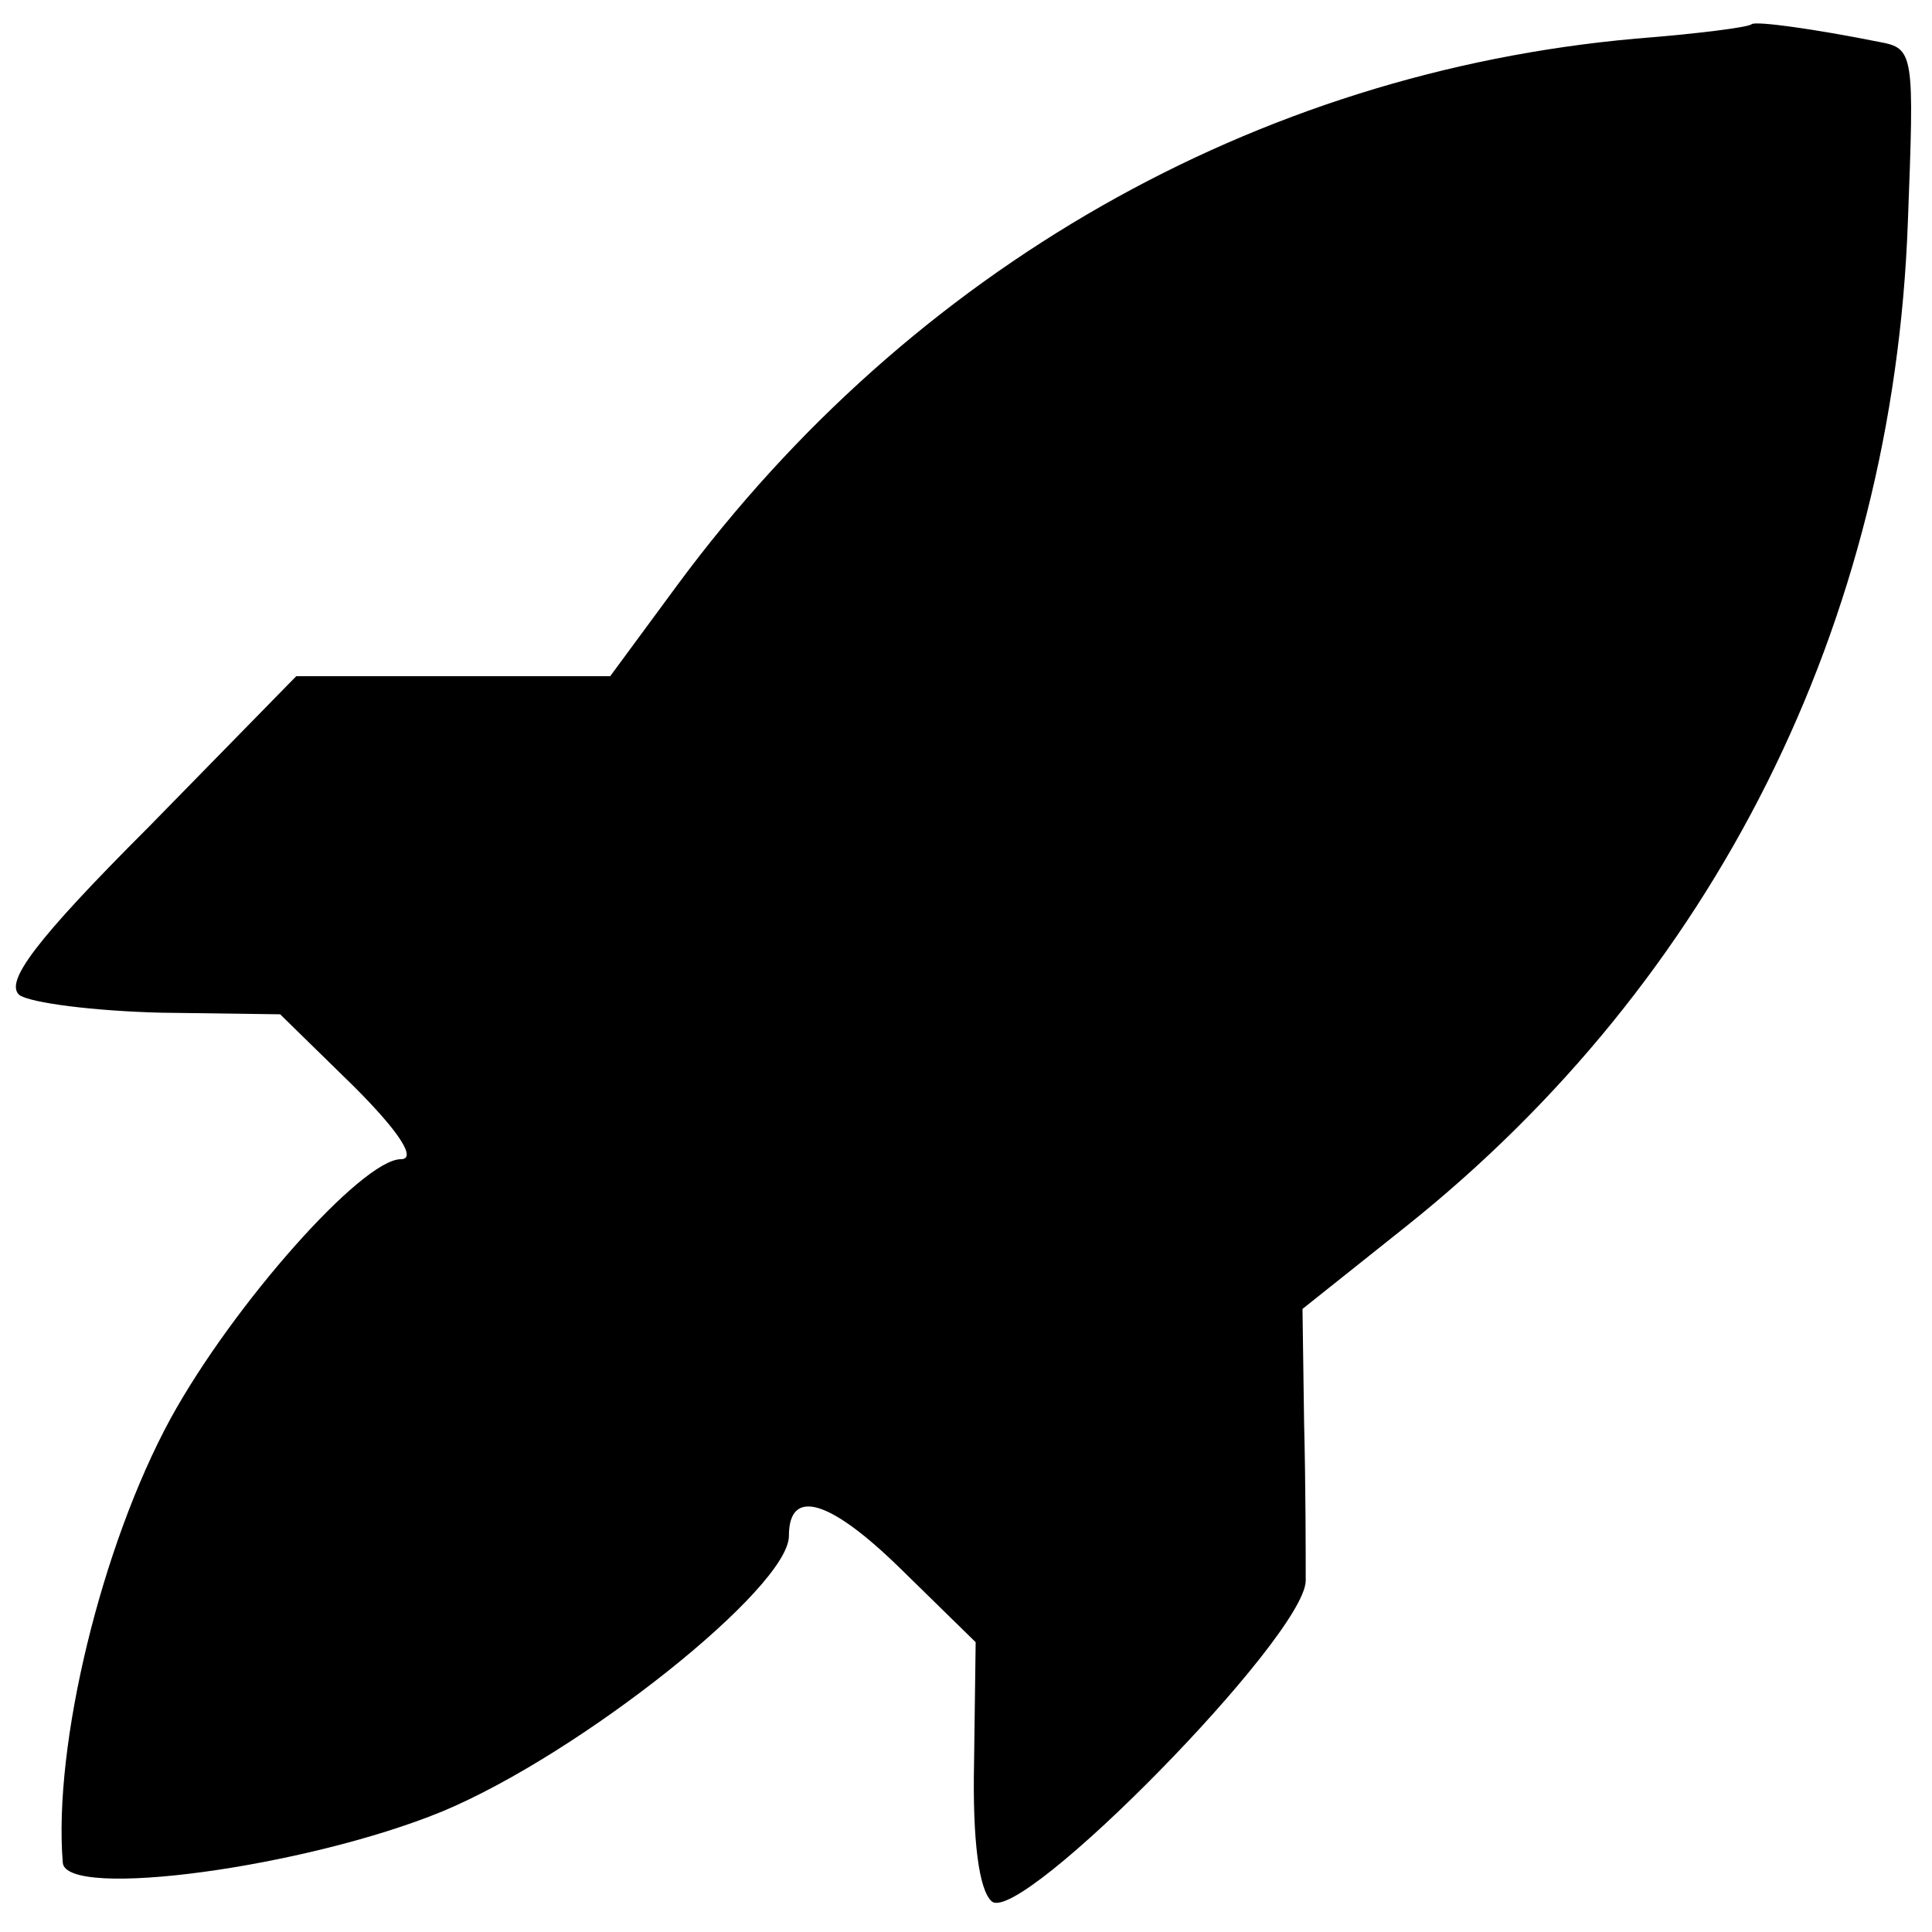
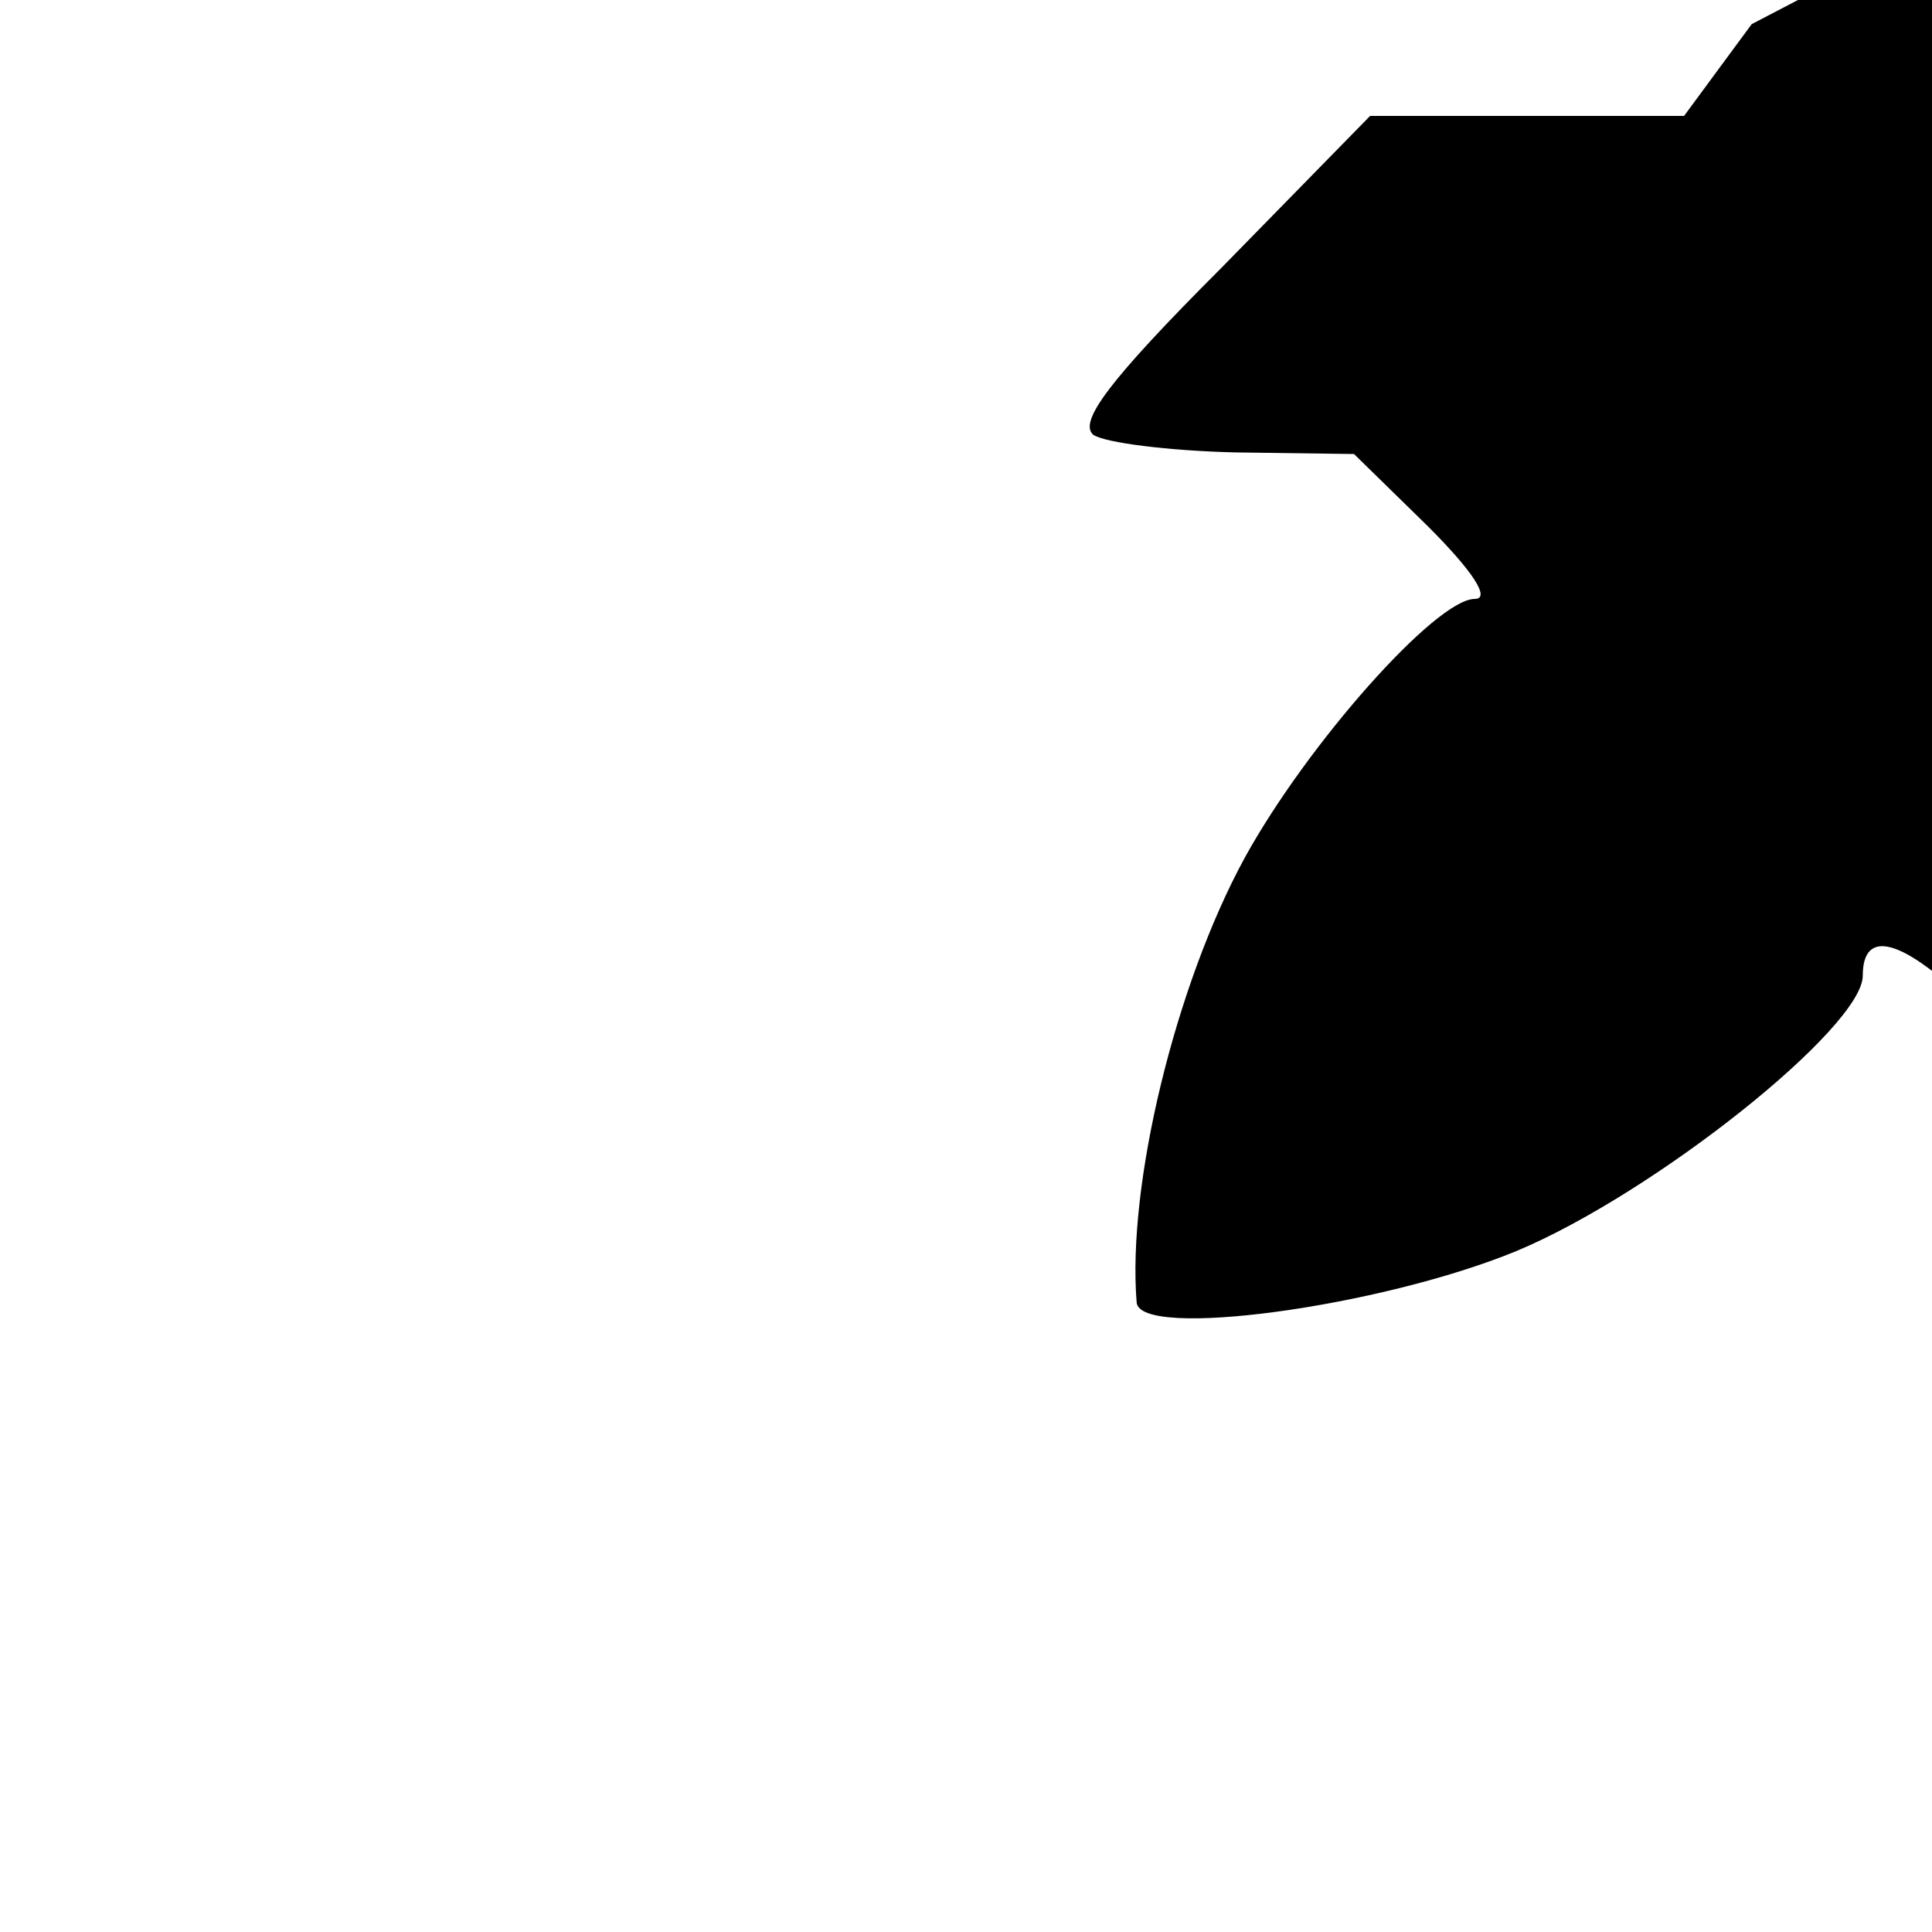
<svg xmlns="http://www.w3.org/2000/svg" version="1.0" width="120pt" height="120pt" viewBox="0 0 120 120" preserveAspectRatio="xMidYMid meet">
  <g transform="translate(0,120) scale(0.1,-0.1)" fill="#000000" stroke="none">
-     <path d="M1088 1185 c-2 -2 -34 -6 -72 -9 -236 -21 -450 -143 -595 -339 l-42 -57 -97 0 -98 0 -92 -94 c-71 -71 -89 -96 -80 -104 7 -5 47 -10 88 -11 l74 -1 46 -45 c28 -28 39 -45 29 -45 -24 0 -104 -90 -143 -161 -43 -79 -73 -203 -67 -276 2 -23 151 -3 236 32 86 36 215 139 215 171 0 30 25 23 69 -20 l47 -46 -1 -75 c-1 -48 3 -79 11 -86 18 -15 194 164 195 199 0 15 0 59 -1 98 l-1 71 64 51 c192 153 303 375 312 624 4 105 4 108 -18 112 -40 8 -76 13 -79 11z" />
+     <path d="M1088 1185 l-42 -57 -97 0 -98 0 -92 -94 c-71 -71 -89 -96 -80 -104 7 -5 47 -10 88 -11 l74 -1 46 -45 c28 -28 39 -45 29 -45 -24 0 -104 -90 -143 -161 -43 -79 -73 -203 -67 -276 2 -23 151 -3 236 32 86 36 215 139 215 171 0 30 25 23 69 -20 l47 -46 -1 -75 c-1 -48 3 -79 11 -86 18 -15 194 164 195 199 0 15 0 59 -1 98 l-1 71 64 51 c192 153 303 375 312 624 4 105 4 108 -18 112 -40 8 -76 13 -79 11z" />
  </g>
</svg>